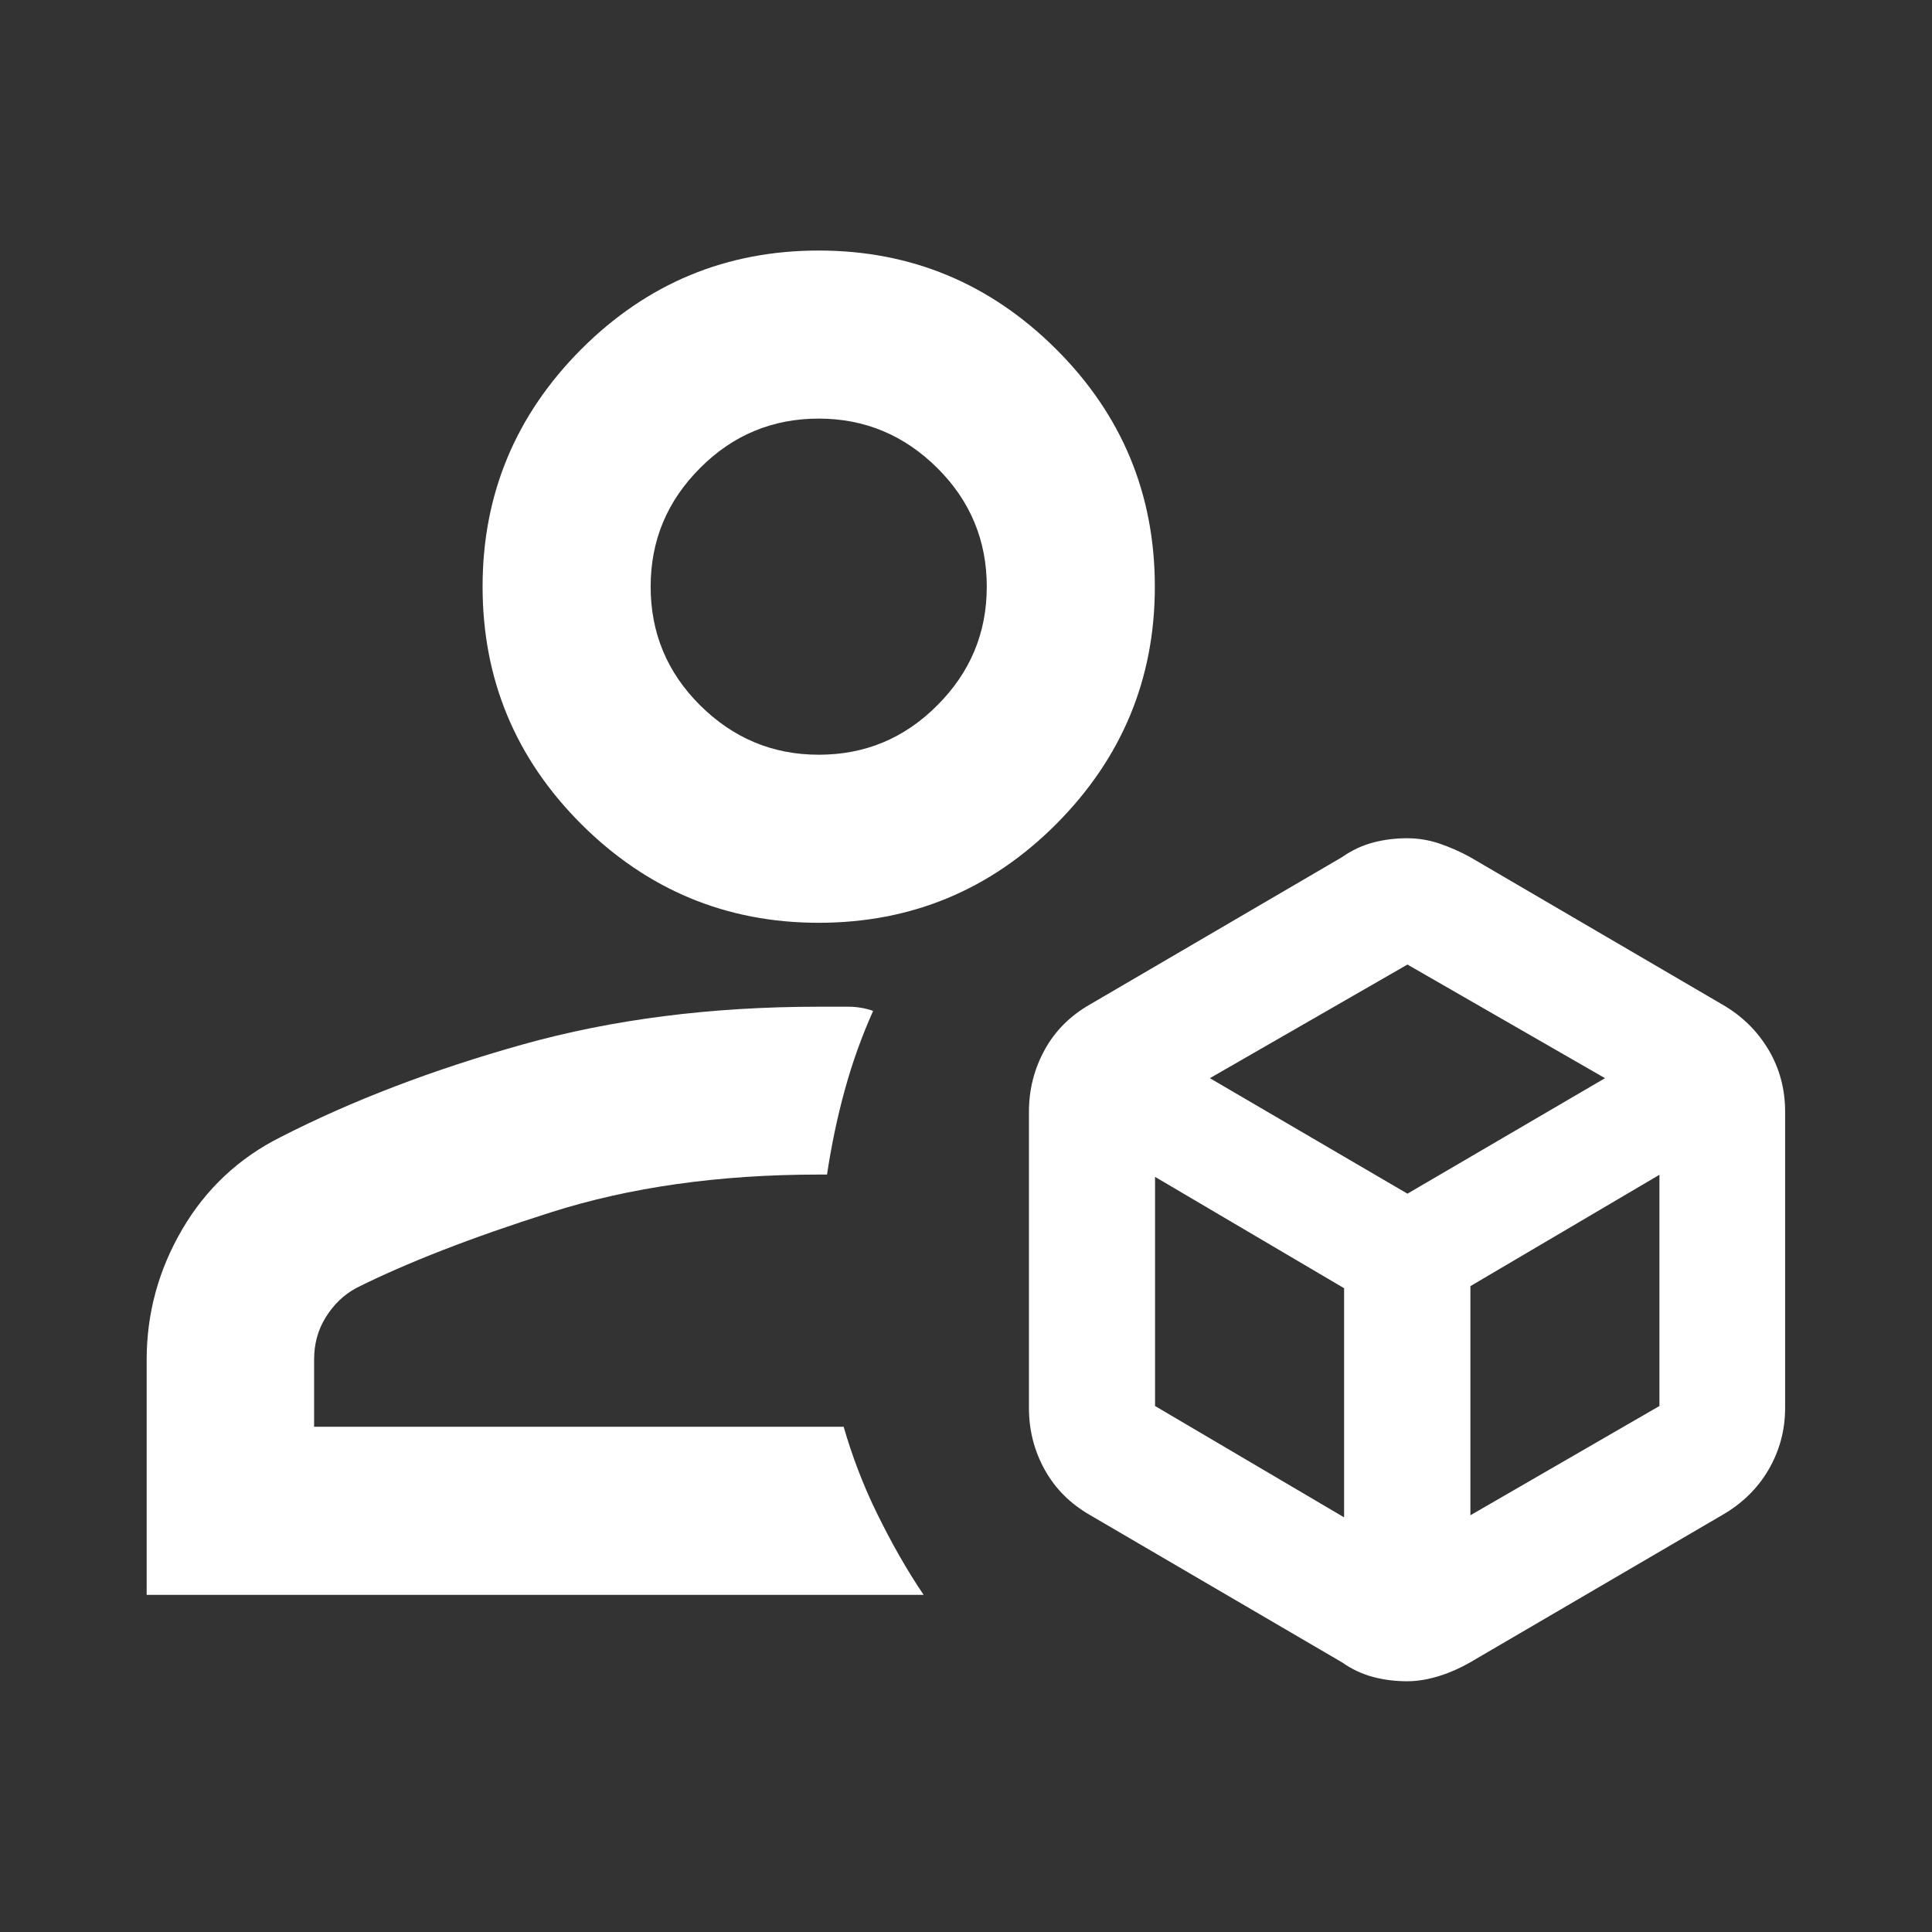
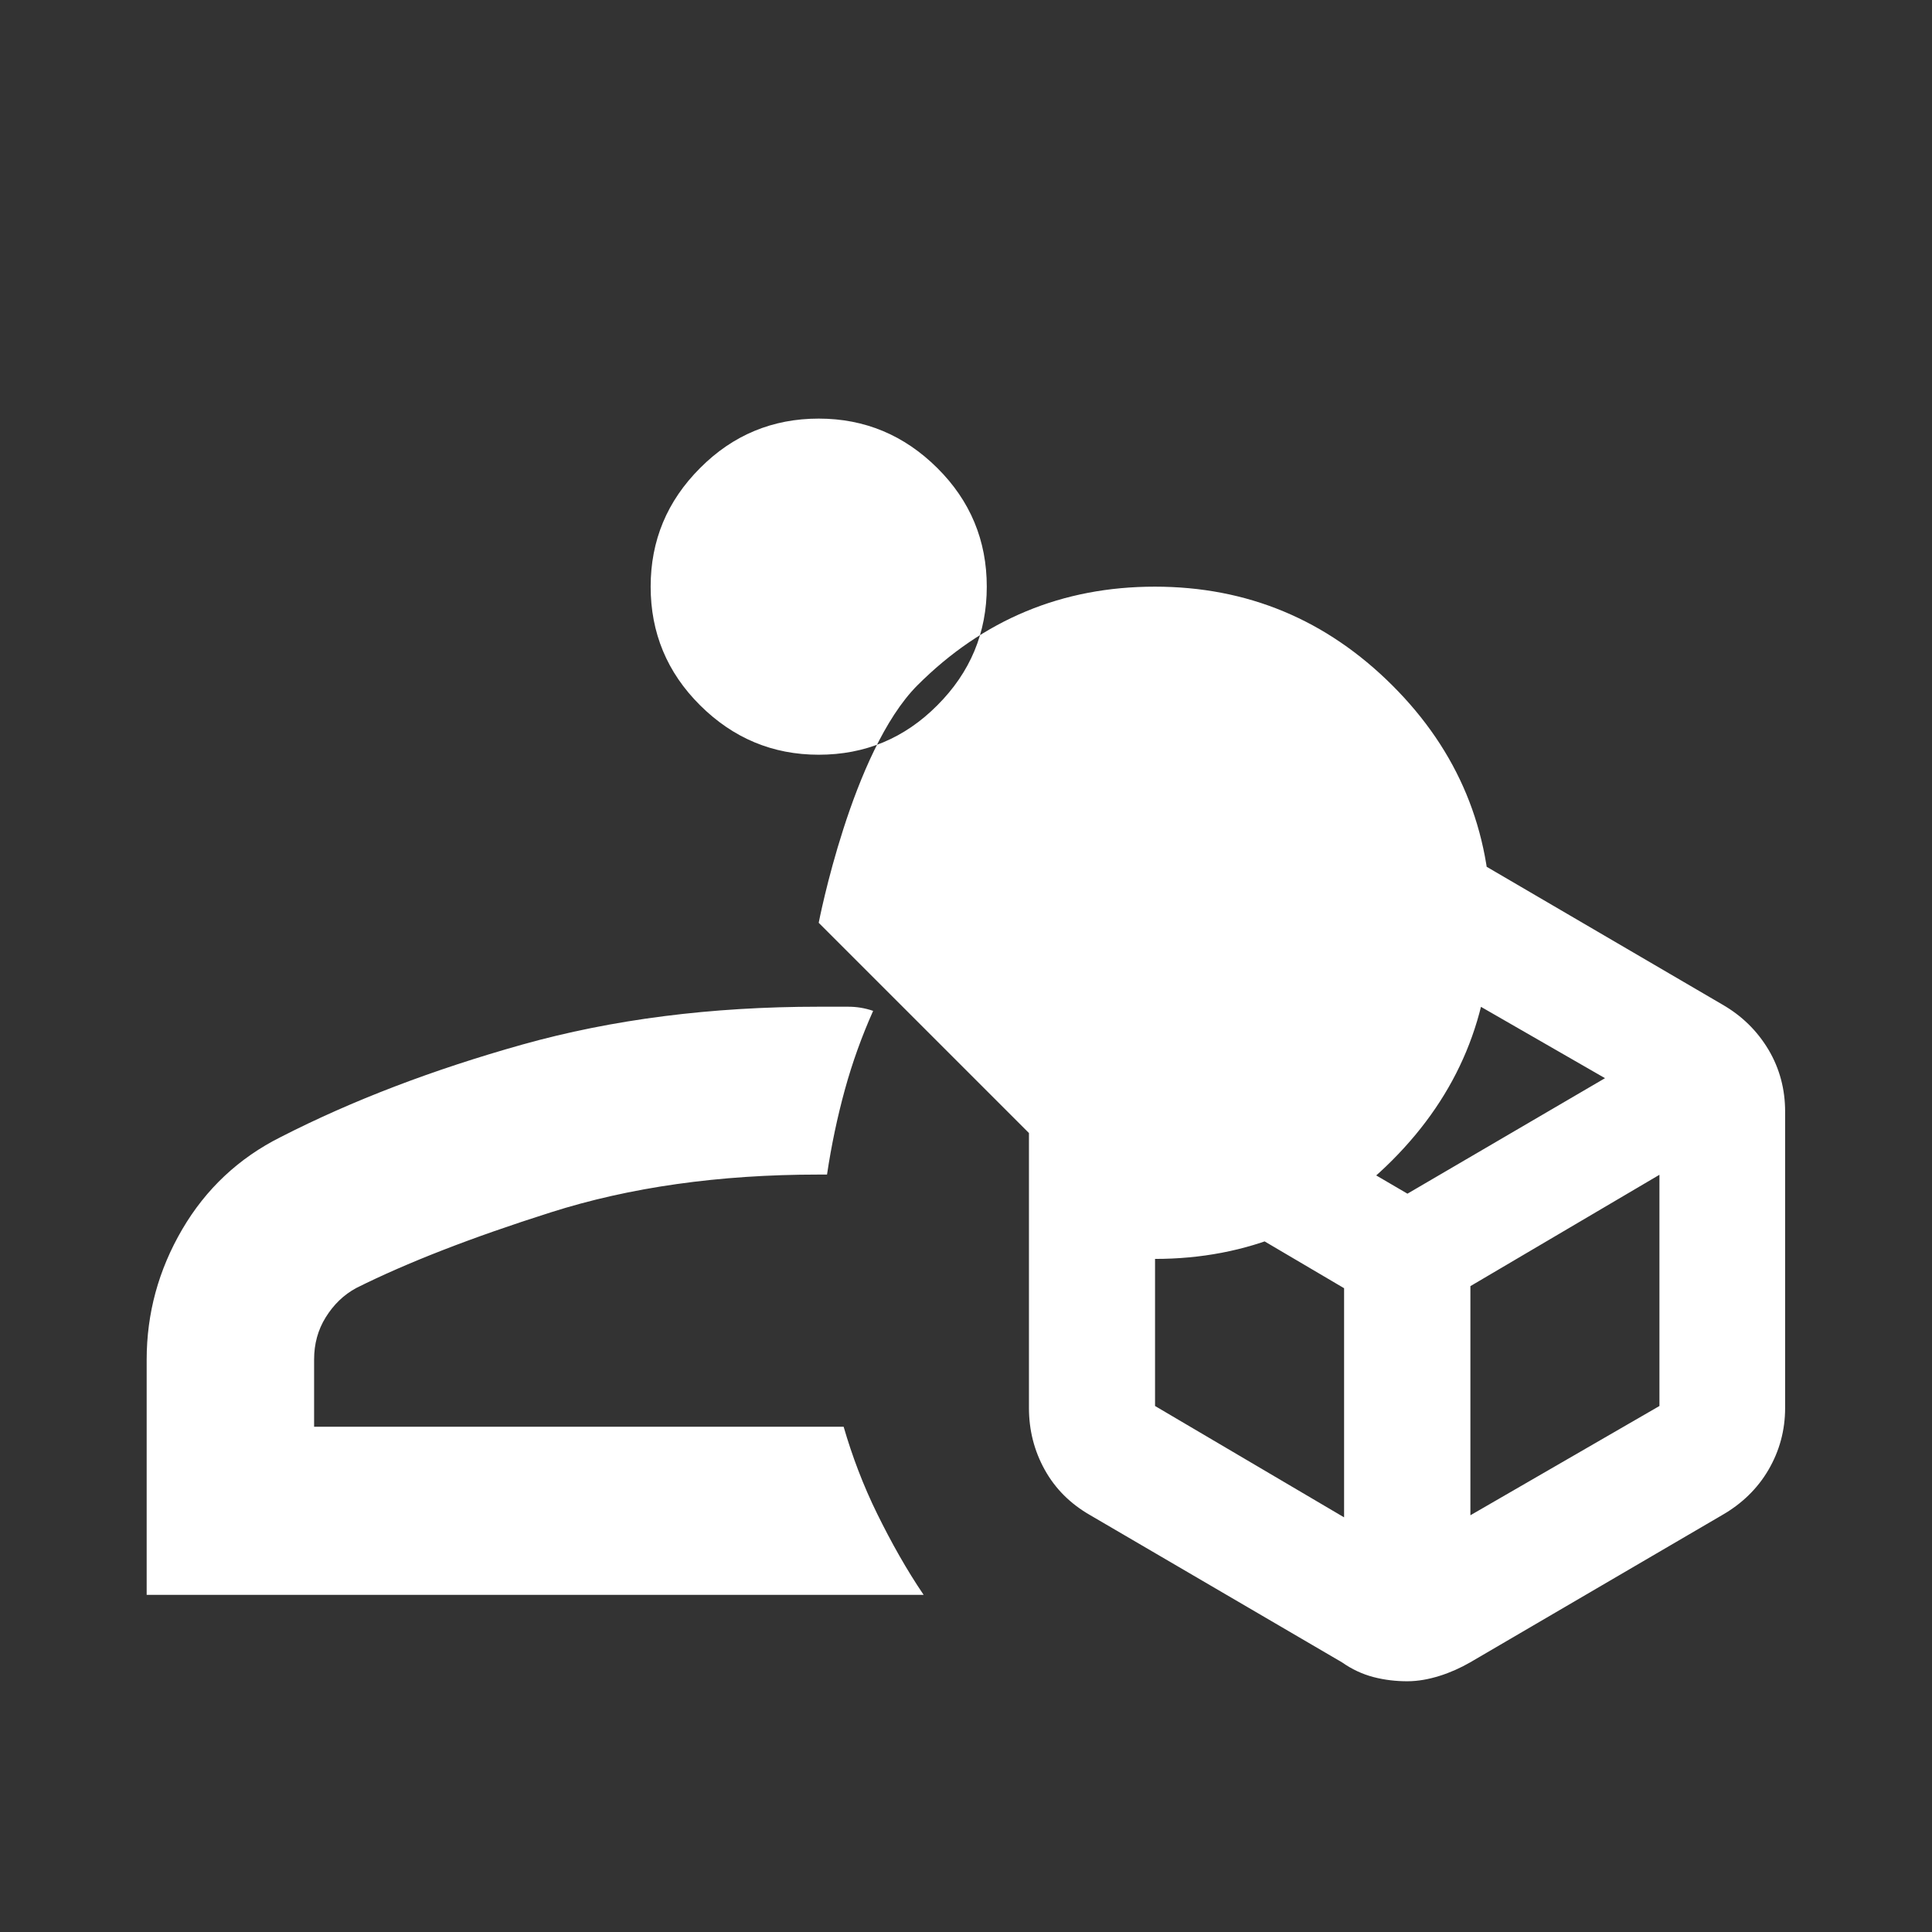
<svg xmlns="http://www.w3.org/2000/svg" id="Layer_1" viewBox="0 0 93 93">
  <rect x="0" y="0" width="93" height="93" fill="#333333" stroke="none" />
  <defs>
    <style>.cls-1{fill:#fff;}</style>
  </defs>
-   <path class="cls-1" d="M67.74,80.93c-.54,0-1.08-.06-1.62-.2s-1.05-.38-1.52-.71l-12.13-7.09c-.94-.54-1.67-1.26-2.18-2.18s-.76-1.91-.76-2.98v-14.26c0-1.08.26-2.07.76-2.98s1.23-1.64,2.18-2.18l12.13-7.09c.47-.33.98-.57,1.52-.71s1.08-.2,1.62-.2,1.06.09,1.56.26,1,.39,1.47.65l12.13,7.09c.94.54,1.68,1.26,2.23,2.18.54.91.8,1.91.8,2.98v14.26c0,1.08-.27,2.07-.8,2.98s-1.29,1.64-2.23,2.18l-12.13,7.09c-.47.27-.96.49-1.47.65s-1.03.26-1.56.26ZM39.41,44.42c-4.45,0-8.26-1.59-11.43-4.75-3.17-3.17-4.75-6.98-4.75-11.43s1.59-8.26,4.75-11.43c3.17-3.17,6.98-4.75,11.43-4.75s8.26,1.59,11.43,4.75,4.75,6.98,4.75,11.43-1.59,8.26-4.75,11.43-6.98,4.75-11.43,4.75ZM7.06,76.78v-11.33c0-2.23.57-4.32,1.71-6.27s2.73-3.44,4.75-4.45c3.44-1.76,7.32-3.24,11.63-4.45,4.32-1.21,9.07-1.82,14.26-1.82h1.41c.41,0,.8.06,1.21.2-.54,1.21-1,2.48-1.36,3.79s-.65,2.68-.86,4.09h-.41c-4.79,0-9.09.61-12.89,1.82-3.81,1.21-6.92,2.42-9.36,3.64-.61.33-1.09.8-1.47,1.41s-.56,1.29-.56,2.03v3.24h25.49c.41,1.41.94,2.82,1.62,4.2s1.41,2.68,2.23,3.89H7.06ZM39.41,36.33c2.23,0,4.13-.79,5.71-2.38,1.59-1.59,2.38-3.49,2.38-5.71s-.79-4.13-2.38-5.71-3.49-2.38-5.71-2.38-4.13.79-5.71,2.38c-1.59,1.59-2.38,3.49-2.38,5.71s.79,4.13,2.38,5.71,3.49,2.38,5.71,2.38ZM58.24,51.9l9.51,5.56,9.51-5.56-9.51-5.47-9.51,5.47ZM70.78,72.94l9.1-5.26v-11.13l-9.1,5.36v11.03ZM55.6,67.68l9.1,5.36v-11.03l-9.1-5.36s0,11.03,0,11.03Z" />
+   <path class="cls-1" d="M67.74,80.93c-.54,0-1.08-.06-1.62-.2s-1.05-.38-1.52-.71l-12.13-7.09c-.94-.54-1.67-1.26-2.18-2.18s-.76-1.91-.76-2.98v-14.26c0-1.08.26-2.07.76-2.98s1.23-1.64,2.18-2.18l12.13-7.09c.47-.33.98-.57,1.52-.71s1.08-.2,1.62-.2,1.06.09,1.56.26,1,.39,1.47.65l12.13,7.09c.94.54,1.68,1.26,2.23,2.18.54.91.8,1.91.8,2.98v14.26c0,1.08-.27,2.07-.8,2.98s-1.29,1.64-2.23,2.18l-12.13,7.09c-.47.27-.96.49-1.47.65s-1.03.26-1.56.26ZM39.41,44.42s1.59-8.26,4.75-11.43c3.17-3.17,6.98-4.75,11.43-4.75s8.26,1.59,11.43,4.75,4.75,6.98,4.75,11.43-1.59,8.26-4.75,11.43-6.98,4.75-11.43,4.75ZM7.06,76.78v-11.33c0-2.23.57-4.32,1.71-6.27s2.73-3.44,4.75-4.45c3.44-1.76,7.32-3.24,11.63-4.45,4.32-1.21,9.07-1.82,14.26-1.82h1.41c.41,0,.8.06,1.21.2-.54,1.21-1,2.48-1.36,3.79s-.65,2.68-.86,4.09h-.41c-4.79,0-9.09.61-12.89,1.82-3.81,1.21-6.92,2.42-9.36,3.64-.61.33-1.09.8-1.47,1.41s-.56,1.29-.56,2.03v3.24h25.49c.41,1.41.94,2.82,1.62,4.2s1.41,2.68,2.23,3.89H7.06ZM39.41,36.33c2.23,0,4.13-.79,5.71-2.38,1.59-1.59,2.38-3.49,2.38-5.71s-.79-4.13-2.38-5.71-3.49-2.38-5.71-2.38-4.13.79-5.71,2.38c-1.59,1.59-2.38,3.49-2.38,5.71s.79,4.13,2.38,5.71,3.49,2.38,5.71,2.38ZM58.24,51.9l9.51,5.56,9.51-5.56-9.51-5.47-9.51,5.47ZM70.78,72.94l9.1-5.26v-11.13l-9.1,5.36v11.03ZM55.6,67.68l9.1,5.36v-11.03l-9.1-5.36s0,11.03,0,11.03Z" />
</svg>